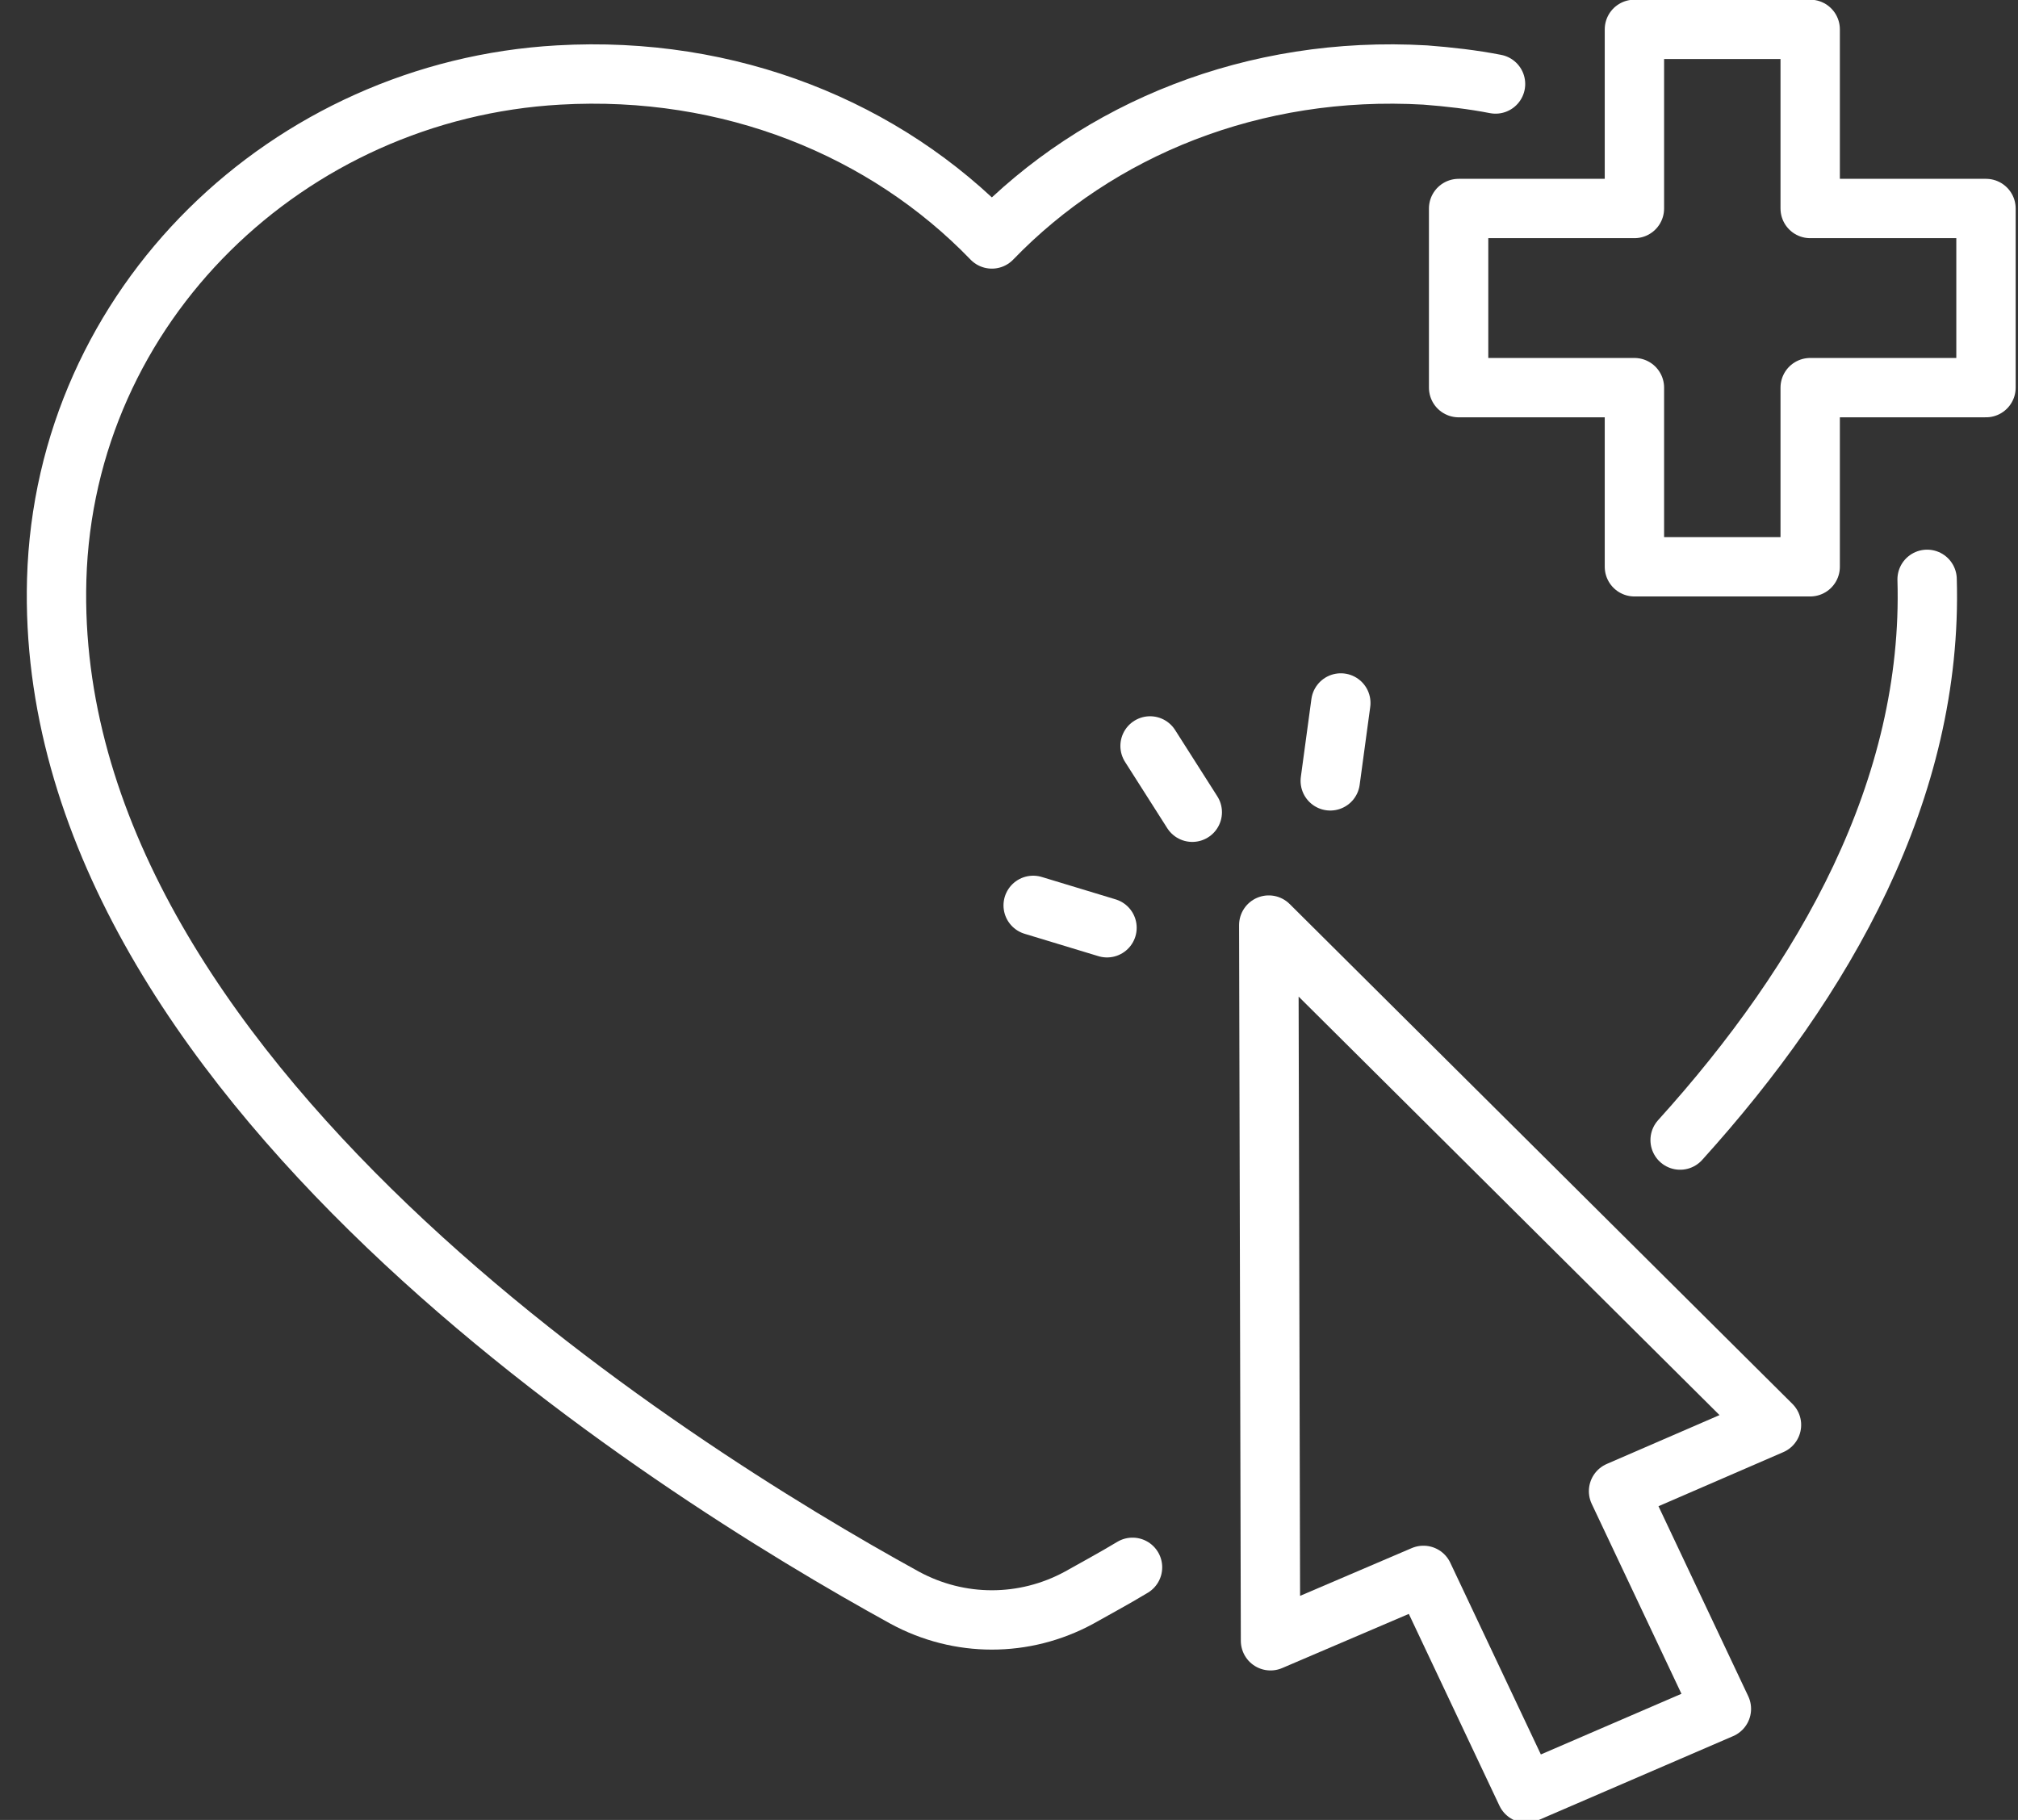
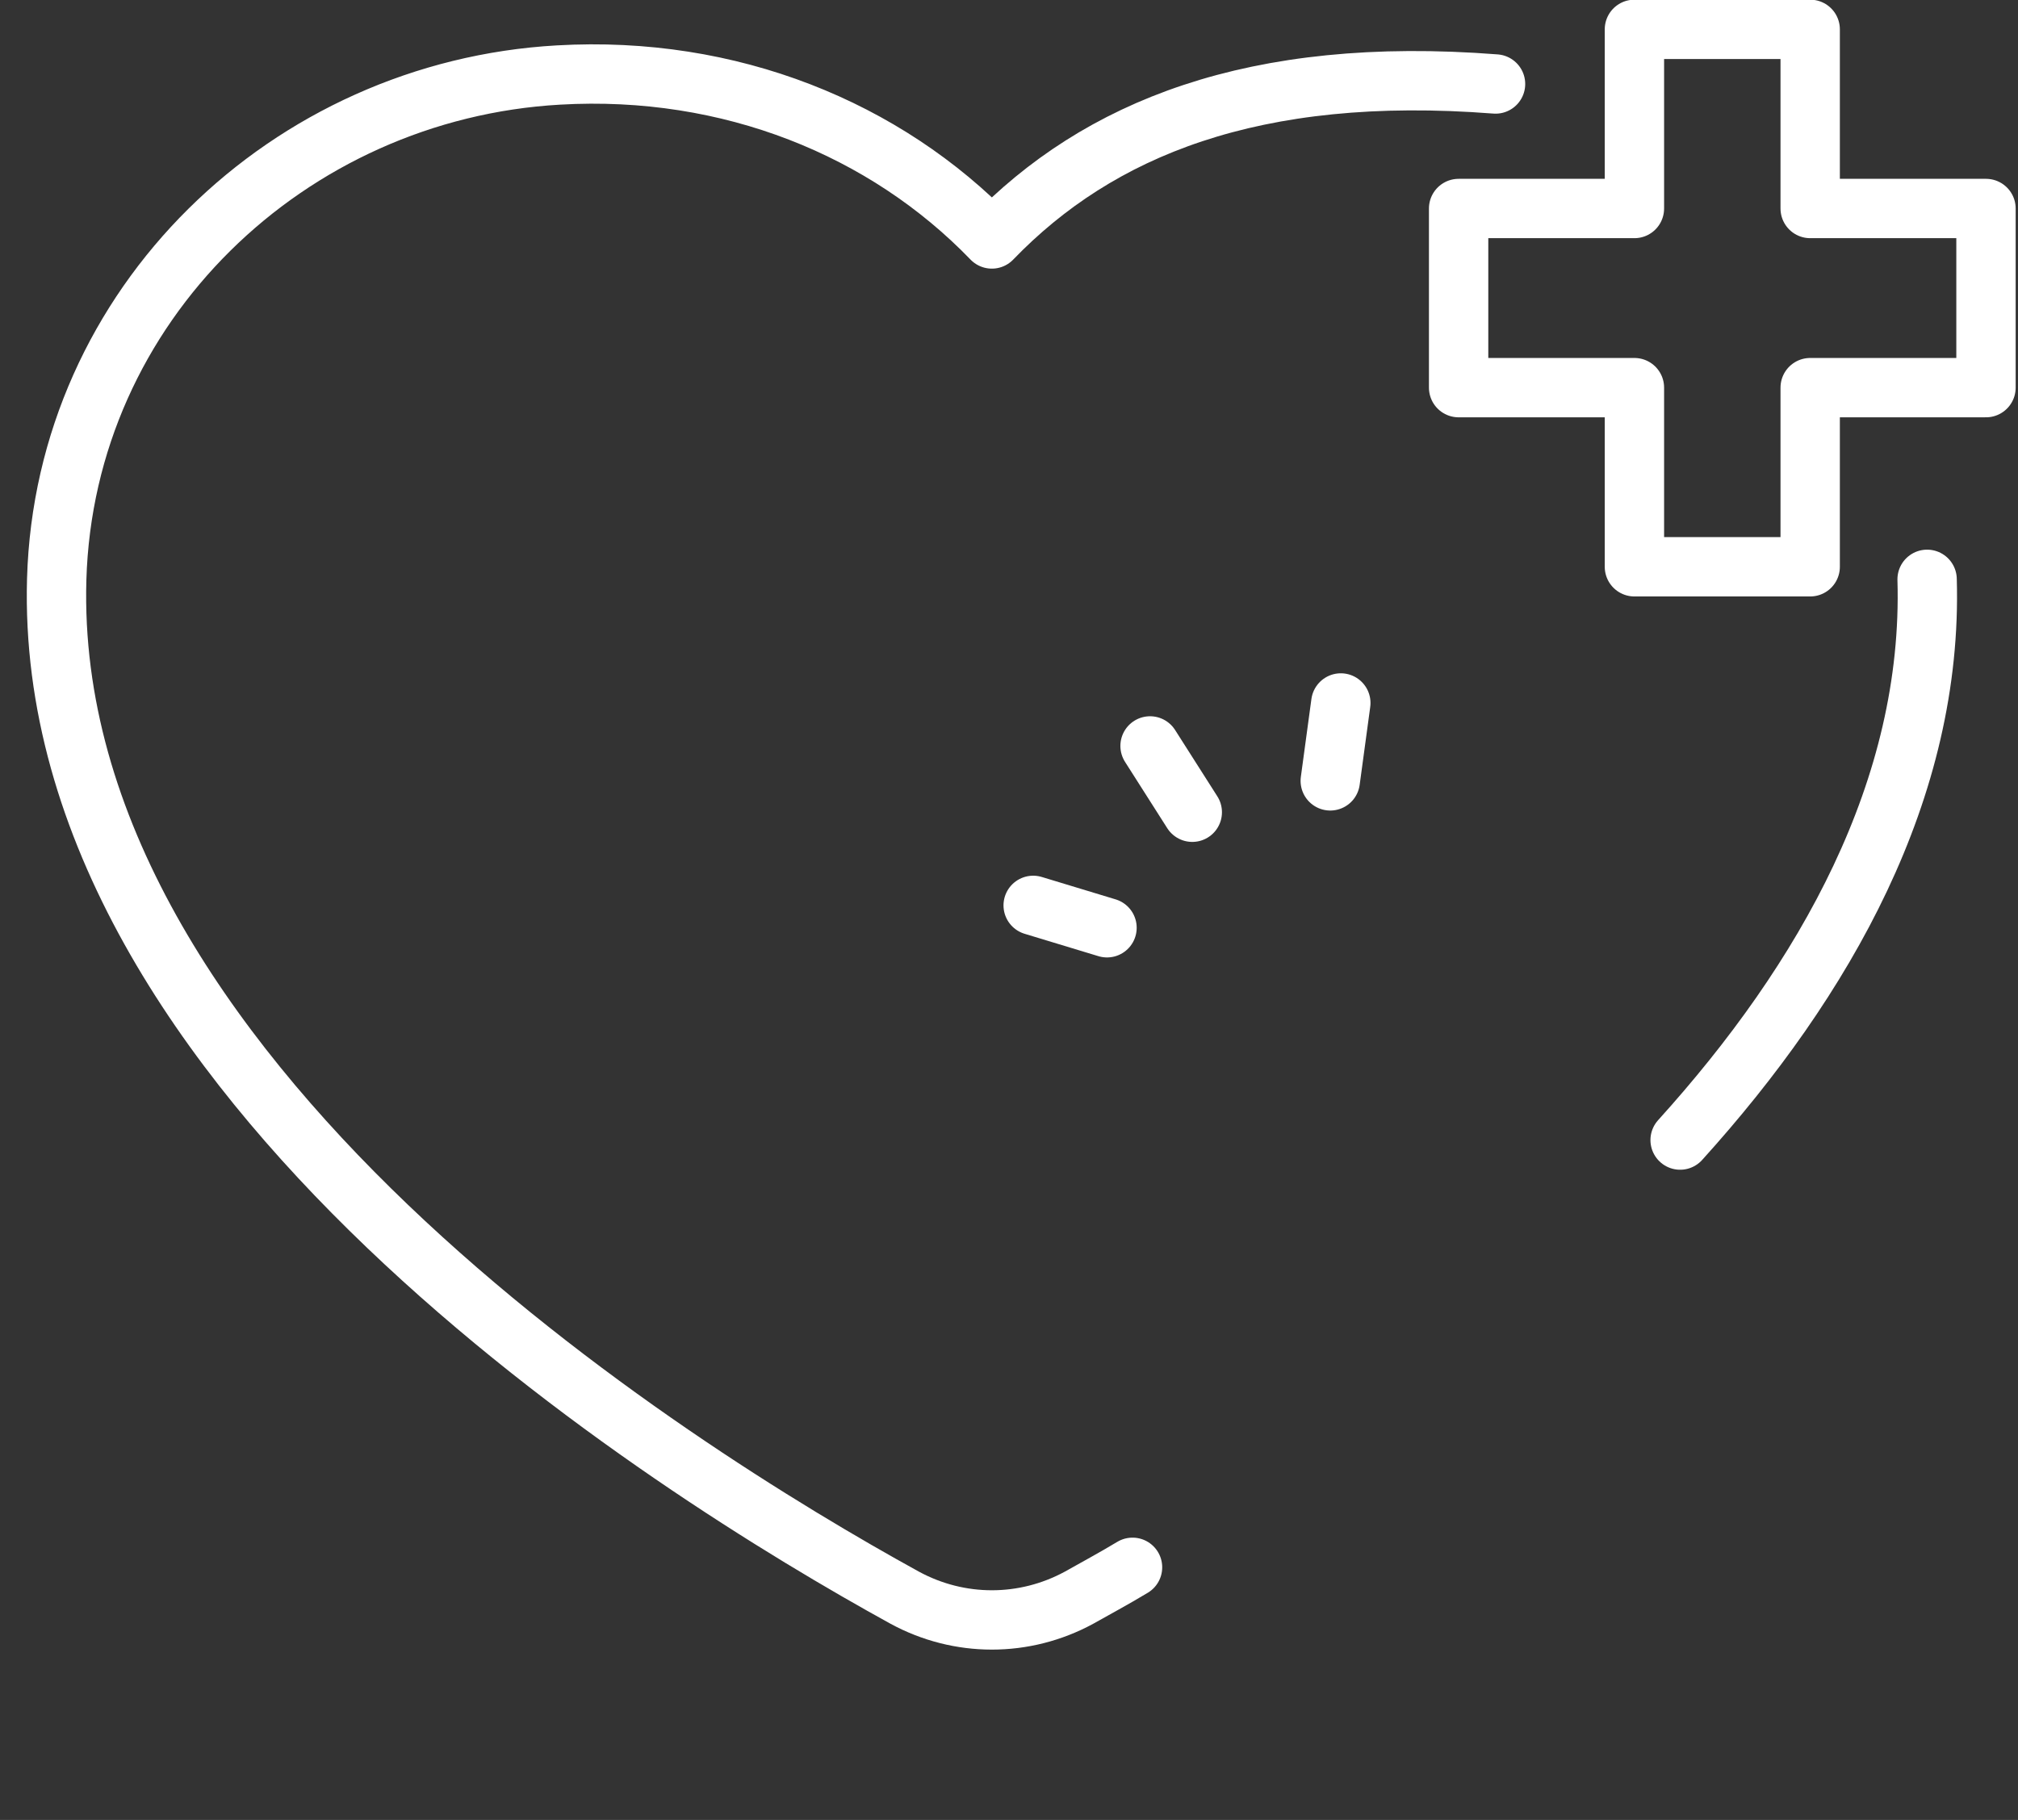
<svg xmlns="http://www.w3.org/2000/svg" width="51" height="46" viewBox="0 0 51 46" fill="none">
  <rect x="0" y="0" width="51" height="46" fill="#333333" stroke="none" />
-   <path d="M38.573 45.321L35.974 39.819L32.109 41.472L32.065 23.382L44.77 36.016L40.905 37.691L43.504 43.193L38.573 45.321Z" stroke="white" stroke-width="1.5" stroke-miterlimit="10" stroke-linecap="round" stroke-linejoin="round" />
-   <path d="M37.796 2.123C37.218 2.01 36.618 1.942 36.019 1.896C31.687 1.647 27.755 3.255 25.067 6.04C22.38 3.255 18.448 1.647 14.116 1.896C7.297 2.281 1.633 7.692 1.433 14.643C1.077 27.186 16.938 37.125 22.868 40.385C24.246 41.132 25.889 41.132 27.267 40.385C27.666 40.159 28.133 39.91 28.622 39.615" stroke="white" stroke-width="1.5" stroke-miterlimit="10" stroke-linecap="round" stroke-linejoin="round" />
+   <path d="M37.796 2.123C31.687 1.647 27.755 3.255 25.067 6.04C22.38 3.255 18.448 1.647 14.116 1.896C7.297 2.281 1.633 7.692 1.433 14.643C1.077 27.186 16.938 37.125 22.868 40.385C24.246 41.132 25.889 41.132 27.267 40.385C27.666 40.159 28.133 39.91 28.622 39.615" stroke="white" stroke-width="1.5" stroke-miterlimit="10" stroke-linecap="round" stroke-linejoin="round" />
  <path d="M42.461 28.816C46.126 24.763 48.858 19.941 48.703 14.643" stroke="white" stroke-width="1.5" stroke-miterlimit="10" stroke-linecap="round" stroke-linejoin="round" />
  <path d="M50.191 5.27H45.748V0.742H41.306V5.27H36.863V9.798H41.306V14.326H45.748V9.798H50.191V5.27Z" stroke="white" stroke-width="1.5" stroke-miterlimit="10" stroke-linecap="round" stroke-linejoin="round" />
  <path d="M29.065 18.854L30.132 20.53" stroke="white" stroke-width="1.5" stroke-miterlimit="10" stroke-linecap="round" stroke-linejoin="round" />
  <path d="M26.111 22.884L27.977 23.45" stroke="white" stroke-width="1.5" stroke-miterlimit="10" stroke-linecap="round" stroke-linejoin="round" />
  <path d="M33.886 17.768L33.619 19.737" stroke="white" stroke-width="1.5" stroke-miterlimit="10" stroke-linecap="round" stroke-linejoin="round" />
</svg>